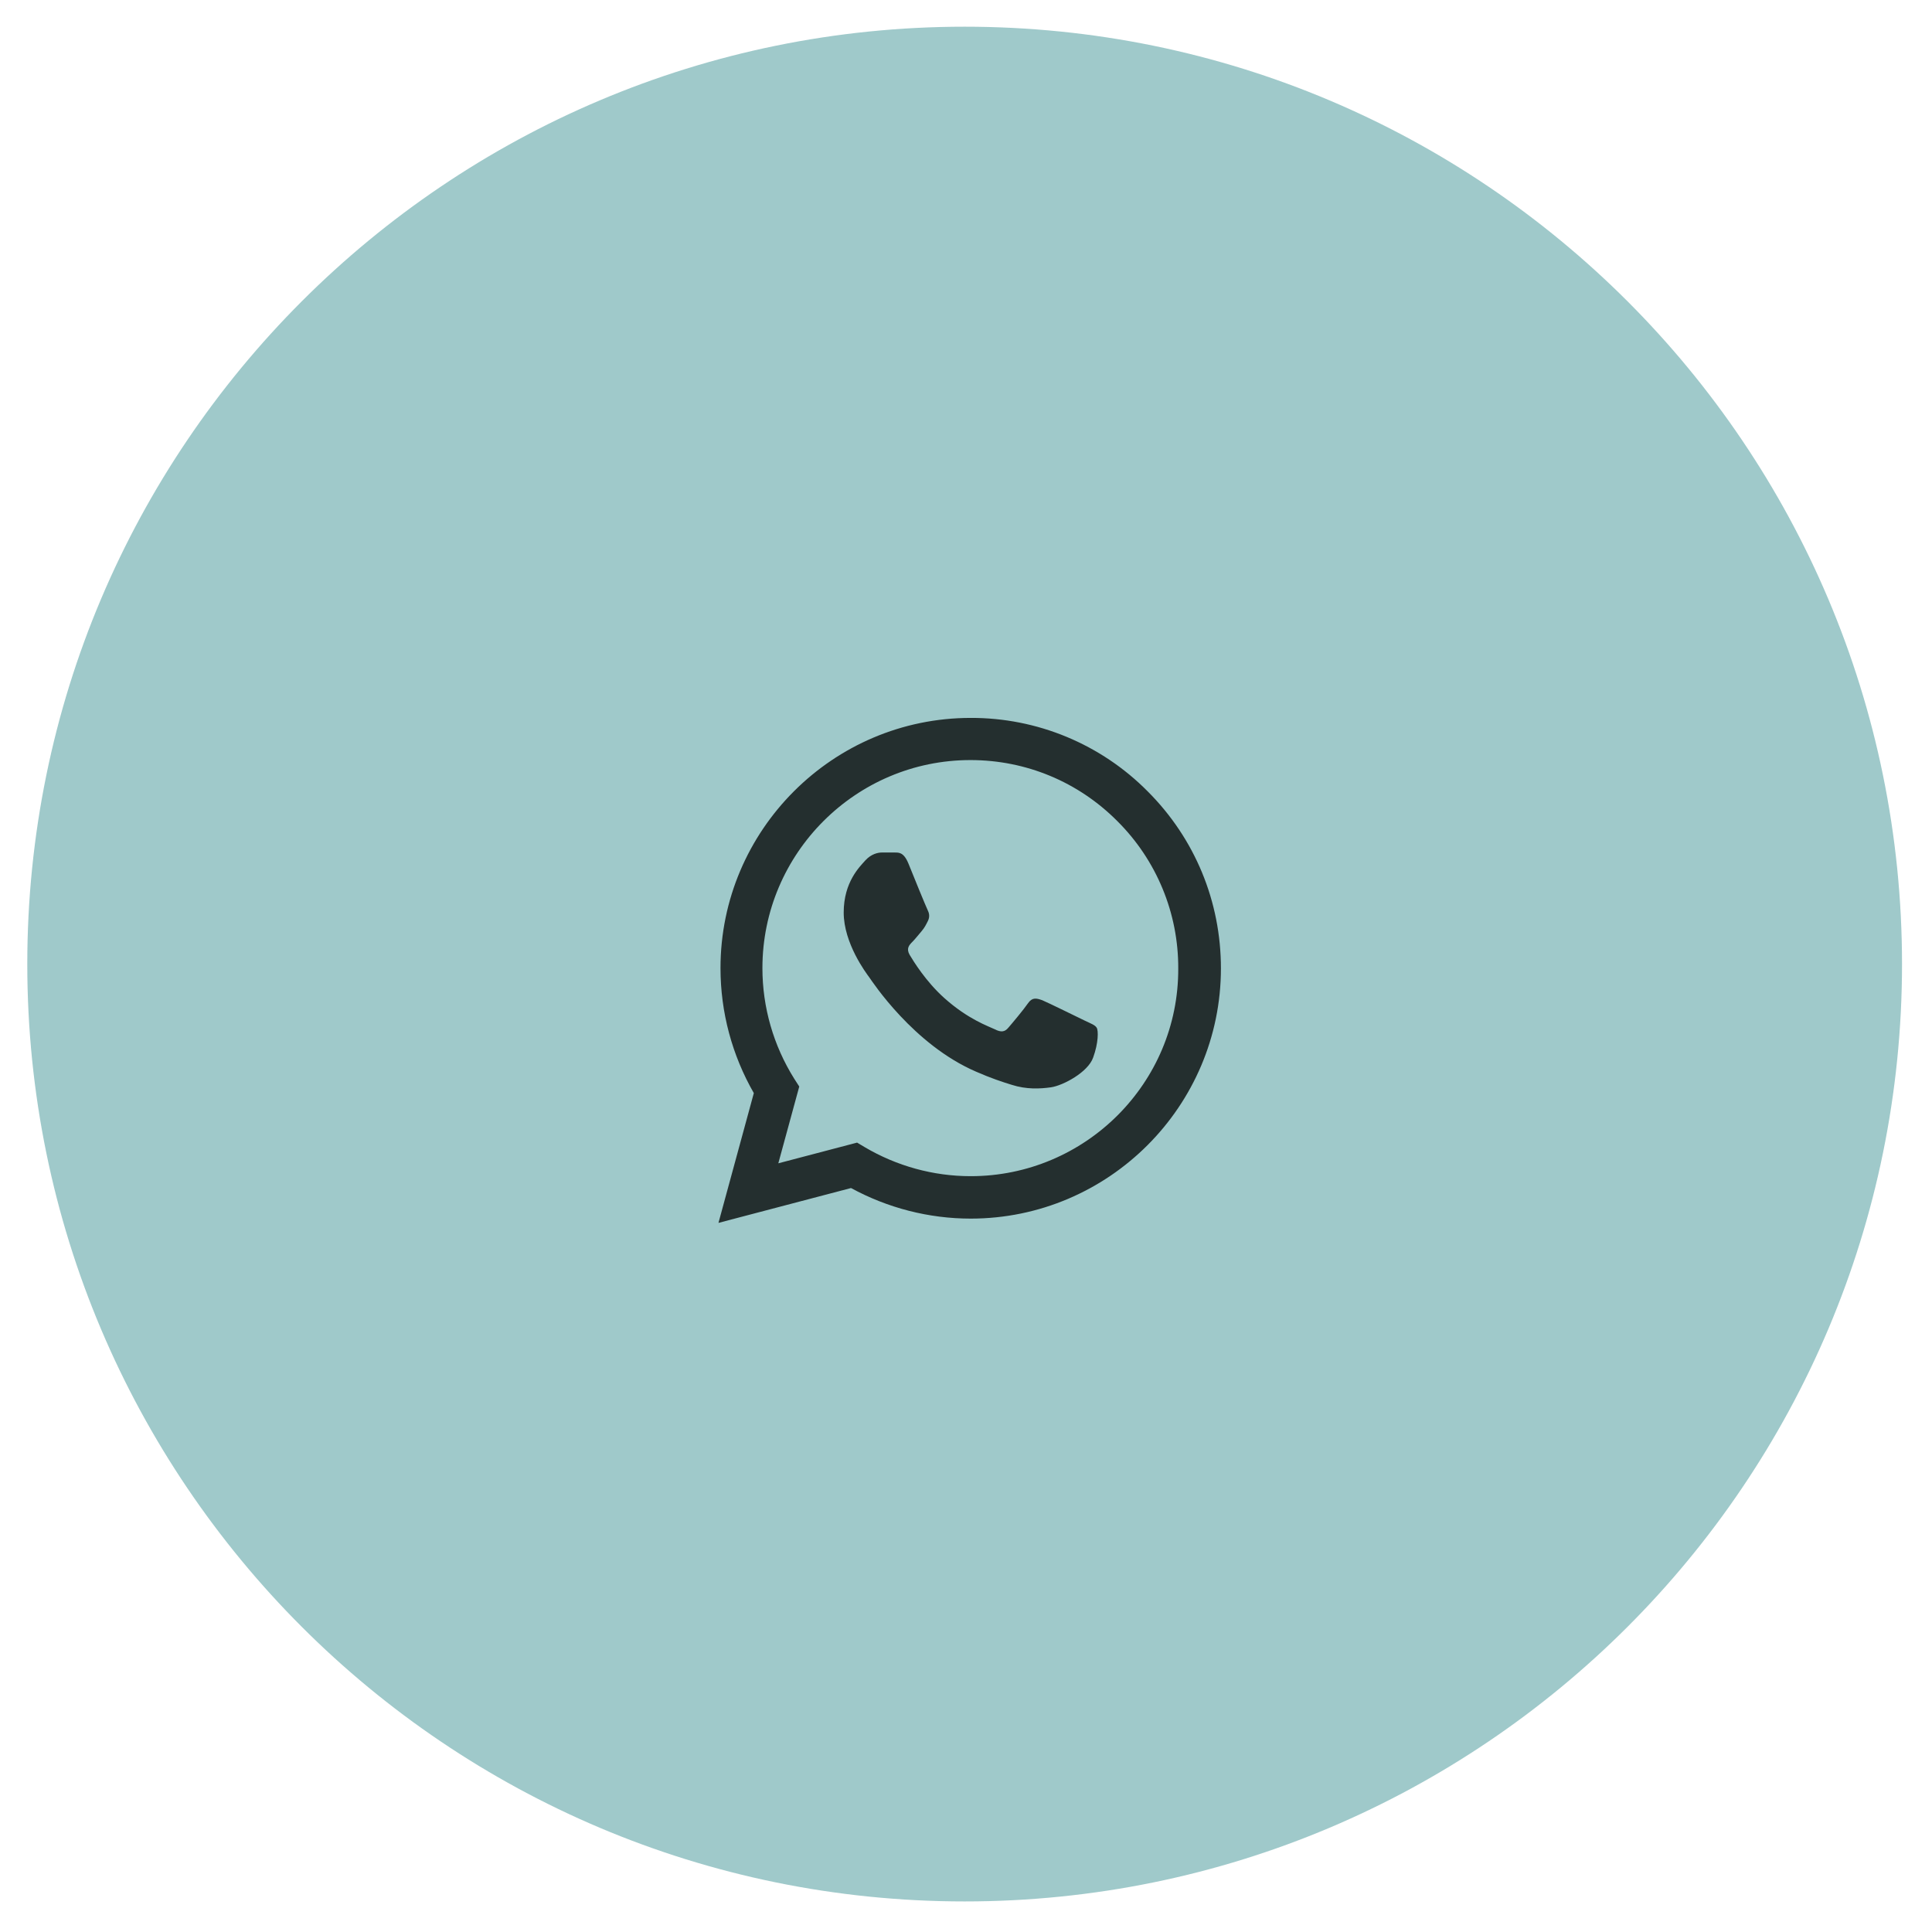
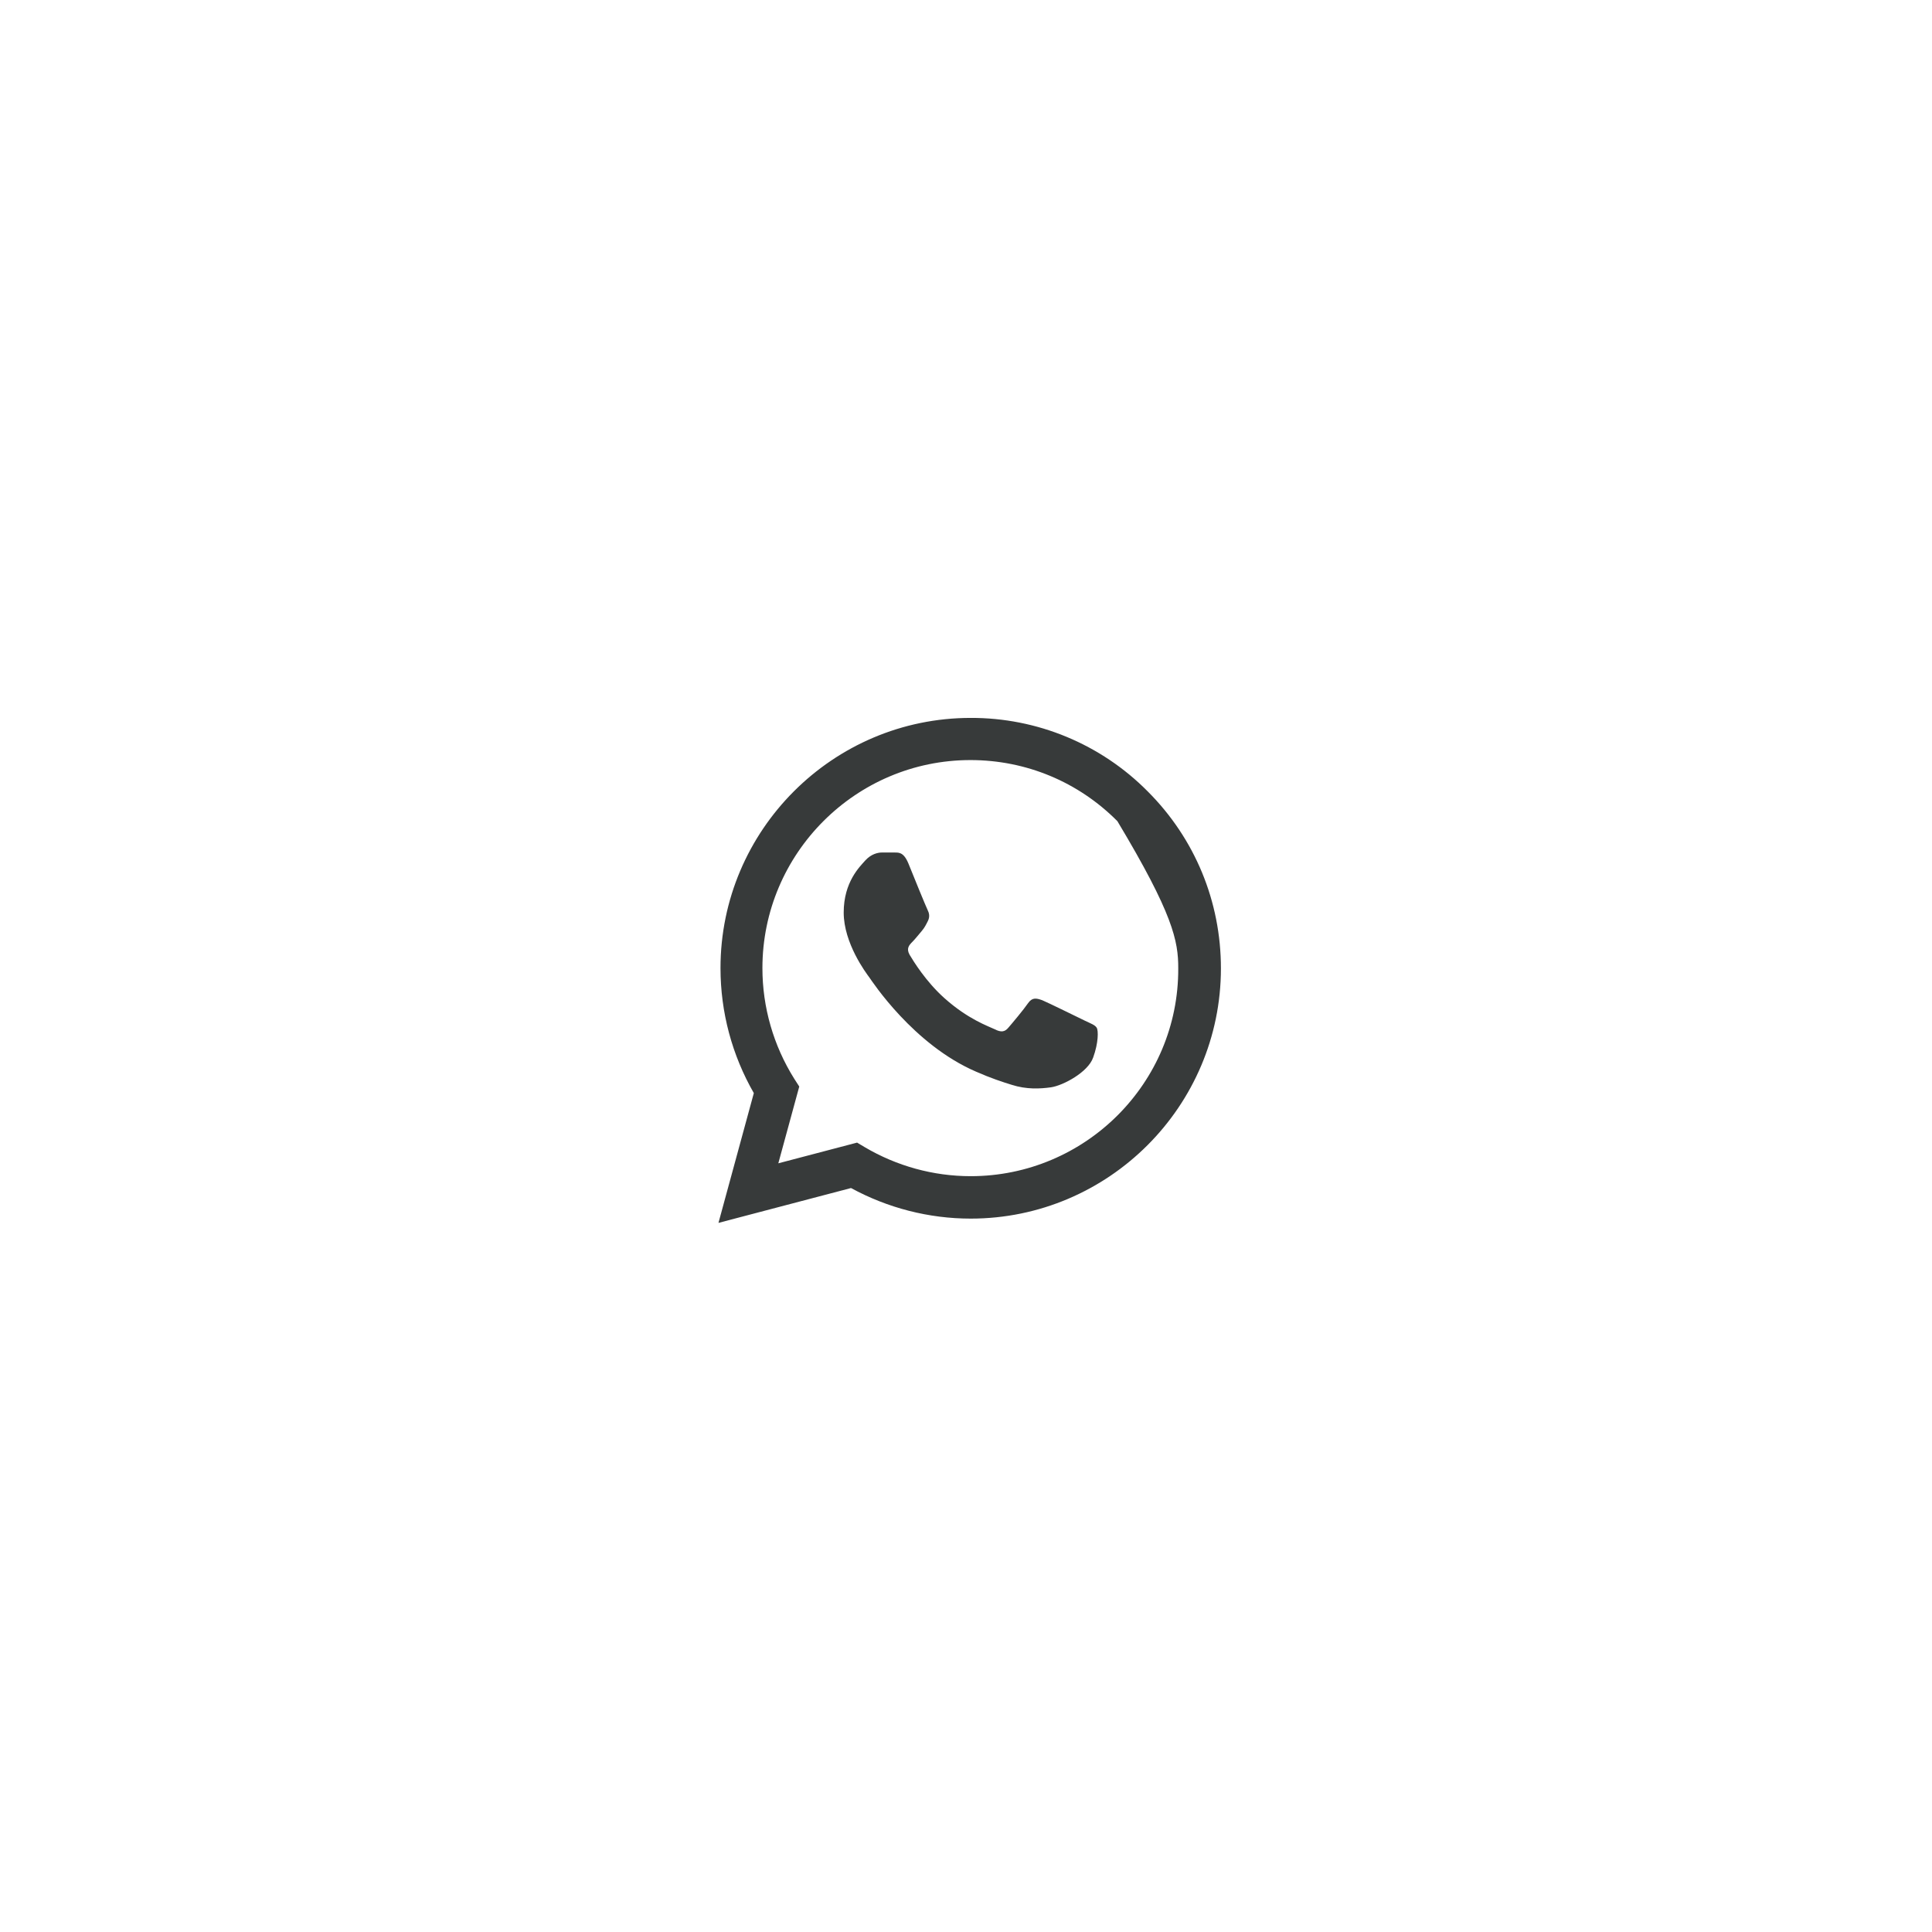
<svg xmlns="http://www.w3.org/2000/svg" width="56" height="56" viewBox="0 0 56 56" fill="none">
  <g clip-path="url(#clip0_2060_101)">
-     <path d="M0.791 27.944C0.791 12.939 12.955 0.774 27.961 0.774C42.967 0.774 55.131 12.939 55.131 27.944C55.131 42.95 42.967 55.114 27.961 55.114C12.955 55.114 0.791 42.95 0.791 27.944Z" fill="#87BCBD" fill-opacity="0.8" />
-     <path d="M33.267 22.939C32.596 22.261 31.797 21.724 30.916 21.358C30.035 20.992 29.09 20.806 28.136 20.809C24.14 20.809 20.884 24.066 20.884 28.061C20.884 29.342 21.22 30.586 21.85 31.684L20.825 35.446L24.667 34.436C25.729 35.014 26.922 35.322 28.136 35.322C32.132 35.322 35.389 32.065 35.389 28.069C35.389 26.129 34.635 24.307 33.267 22.939ZM28.136 34.092C27.053 34.092 25.992 33.799 25.063 33.25L24.843 33.119L22.56 33.719L23.167 31.494L23.021 31.267C22.419 30.306 22.099 29.195 22.099 28.062C22.099 24.739 24.806 22.031 28.129 22.031C29.739 22.031 31.254 22.661 32.388 23.802C32.95 24.361 33.395 25.026 33.698 25.759C34.001 26.491 34.155 27.276 34.152 28.069C34.167 31.392 31.459 34.092 28.136 34.092ZM31.444 29.584C31.261 29.496 30.369 29.057 30.208 28.991C30.039 28.932 29.922 28.903 29.798 29.079C29.673 29.262 29.329 29.672 29.227 29.789C29.124 29.913 29.015 29.928 28.832 29.833C28.649 29.745 28.063 29.547 27.375 28.932C26.834 28.449 26.475 27.857 26.365 27.674C26.263 27.491 26.351 27.395 26.446 27.3C26.526 27.22 26.629 27.088 26.717 26.986C26.804 26.883 26.841 26.803 26.9 26.686C26.958 26.561 26.929 26.459 26.885 26.371C26.841 26.283 26.475 25.39 26.329 25.024C26.182 24.673 26.029 24.717 25.919 24.71H25.568C25.443 24.71 25.253 24.754 25.085 24.936C24.924 25.119 24.455 25.559 24.455 26.451C24.455 27.344 25.107 28.208 25.194 28.325C25.282 28.449 26.475 30.279 28.29 31.062C28.722 31.252 29.059 31.362 29.322 31.443C29.754 31.582 30.149 31.56 30.464 31.516C30.815 31.465 31.54 31.077 31.686 30.652C31.84 30.228 31.84 29.869 31.788 29.789C31.737 29.708 31.627 29.672 31.444 29.584Z" fill="#060909" fill-opacity="0.8" />
+     <path d="M33.267 22.939C32.596 22.261 31.797 21.724 30.916 21.358C30.035 20.992 29.09 20.806 28.136 20.809C24.14 20.809 20.884 24.066 20.884 28.061C20.884 29.342 21.22 30.586 21.85 31.684L20.825 35.446L24.667 34.436C25.729 35.014 26.922 35.322 28.136 35.322C32.132 35.322 35.389 32.065 35.389 28.069C35.389 26.129 34.635 24.307 33.267 22.939ZM28.136 34.092C27.053 34.092 25.992 33.799 25.063 33.25L24.843 33.119L22.56 33.719L23.167 31.494L23.021 31.267C22.419 30.306 22.099 29.195 22.099 28.062C22.099 24.739 24.806 22.031 28.129 22.031C29.739 22.031 31.254 22.661 32.388 23.802C34.001 26.491 34.155 27.276 34.152 28.069C34.167 31.392 31.459 34.092 28.136 34.092ZM31.444 29.584C31.261 29.496 30.369 29.057 30.208 28.991C30.039 28.932 29.922 28.903 29.798 29.079C29.673 29.262 29.329 29.672 29.227 29.789C29.124 29.913 29.015 29.928 28.832 29.833C28.649 29.745 28.063 29.547 27.375 28.932C26.834 28.449 26.475 27.857 26.365 27.674C26.263 27.491 26.351 27.395 26.446 27.3C26.526 27.22 26.629 27.088 26.717 26.986C26.804 26.883 26.841 26.803 26.9 26.686C26.958 26.561 26.929 26.459 26.885 26.371C26.841 26.283 26.475 25.39 26.329 25.024C26.182 24.673 26.029 24.717 25.919 24.71H25.568C25.443 24.71 25.253 24.754 25.085 24.936C24.924 25.119 24.455 25.559 24.455 26.451C24.455 27.344 25.107 28.208 25.194 28.325C25.282 28.449 26.475 30.279 28.29 31.062C28.722 31.252 29.059 31.362 29.322 31.443C29.754 31.582 30.149 31.56 30.464 31.516C30.815 31.465 31.54 31.077 31.686 30.652C31.84 30.228 31.84 29.869 31.788 29.789C31.737 29.708 31.627 29.672 31.444 29.584Z" fill="#060909" fill-opacity="0.8" />
  </g>
  <defs>
    <clipPath id="clip0_2060_101">
      <rect width="56" height="55" fill="white" transform="translate(0 0.5)" />
    </clipPath>
  </defs>
</svg>